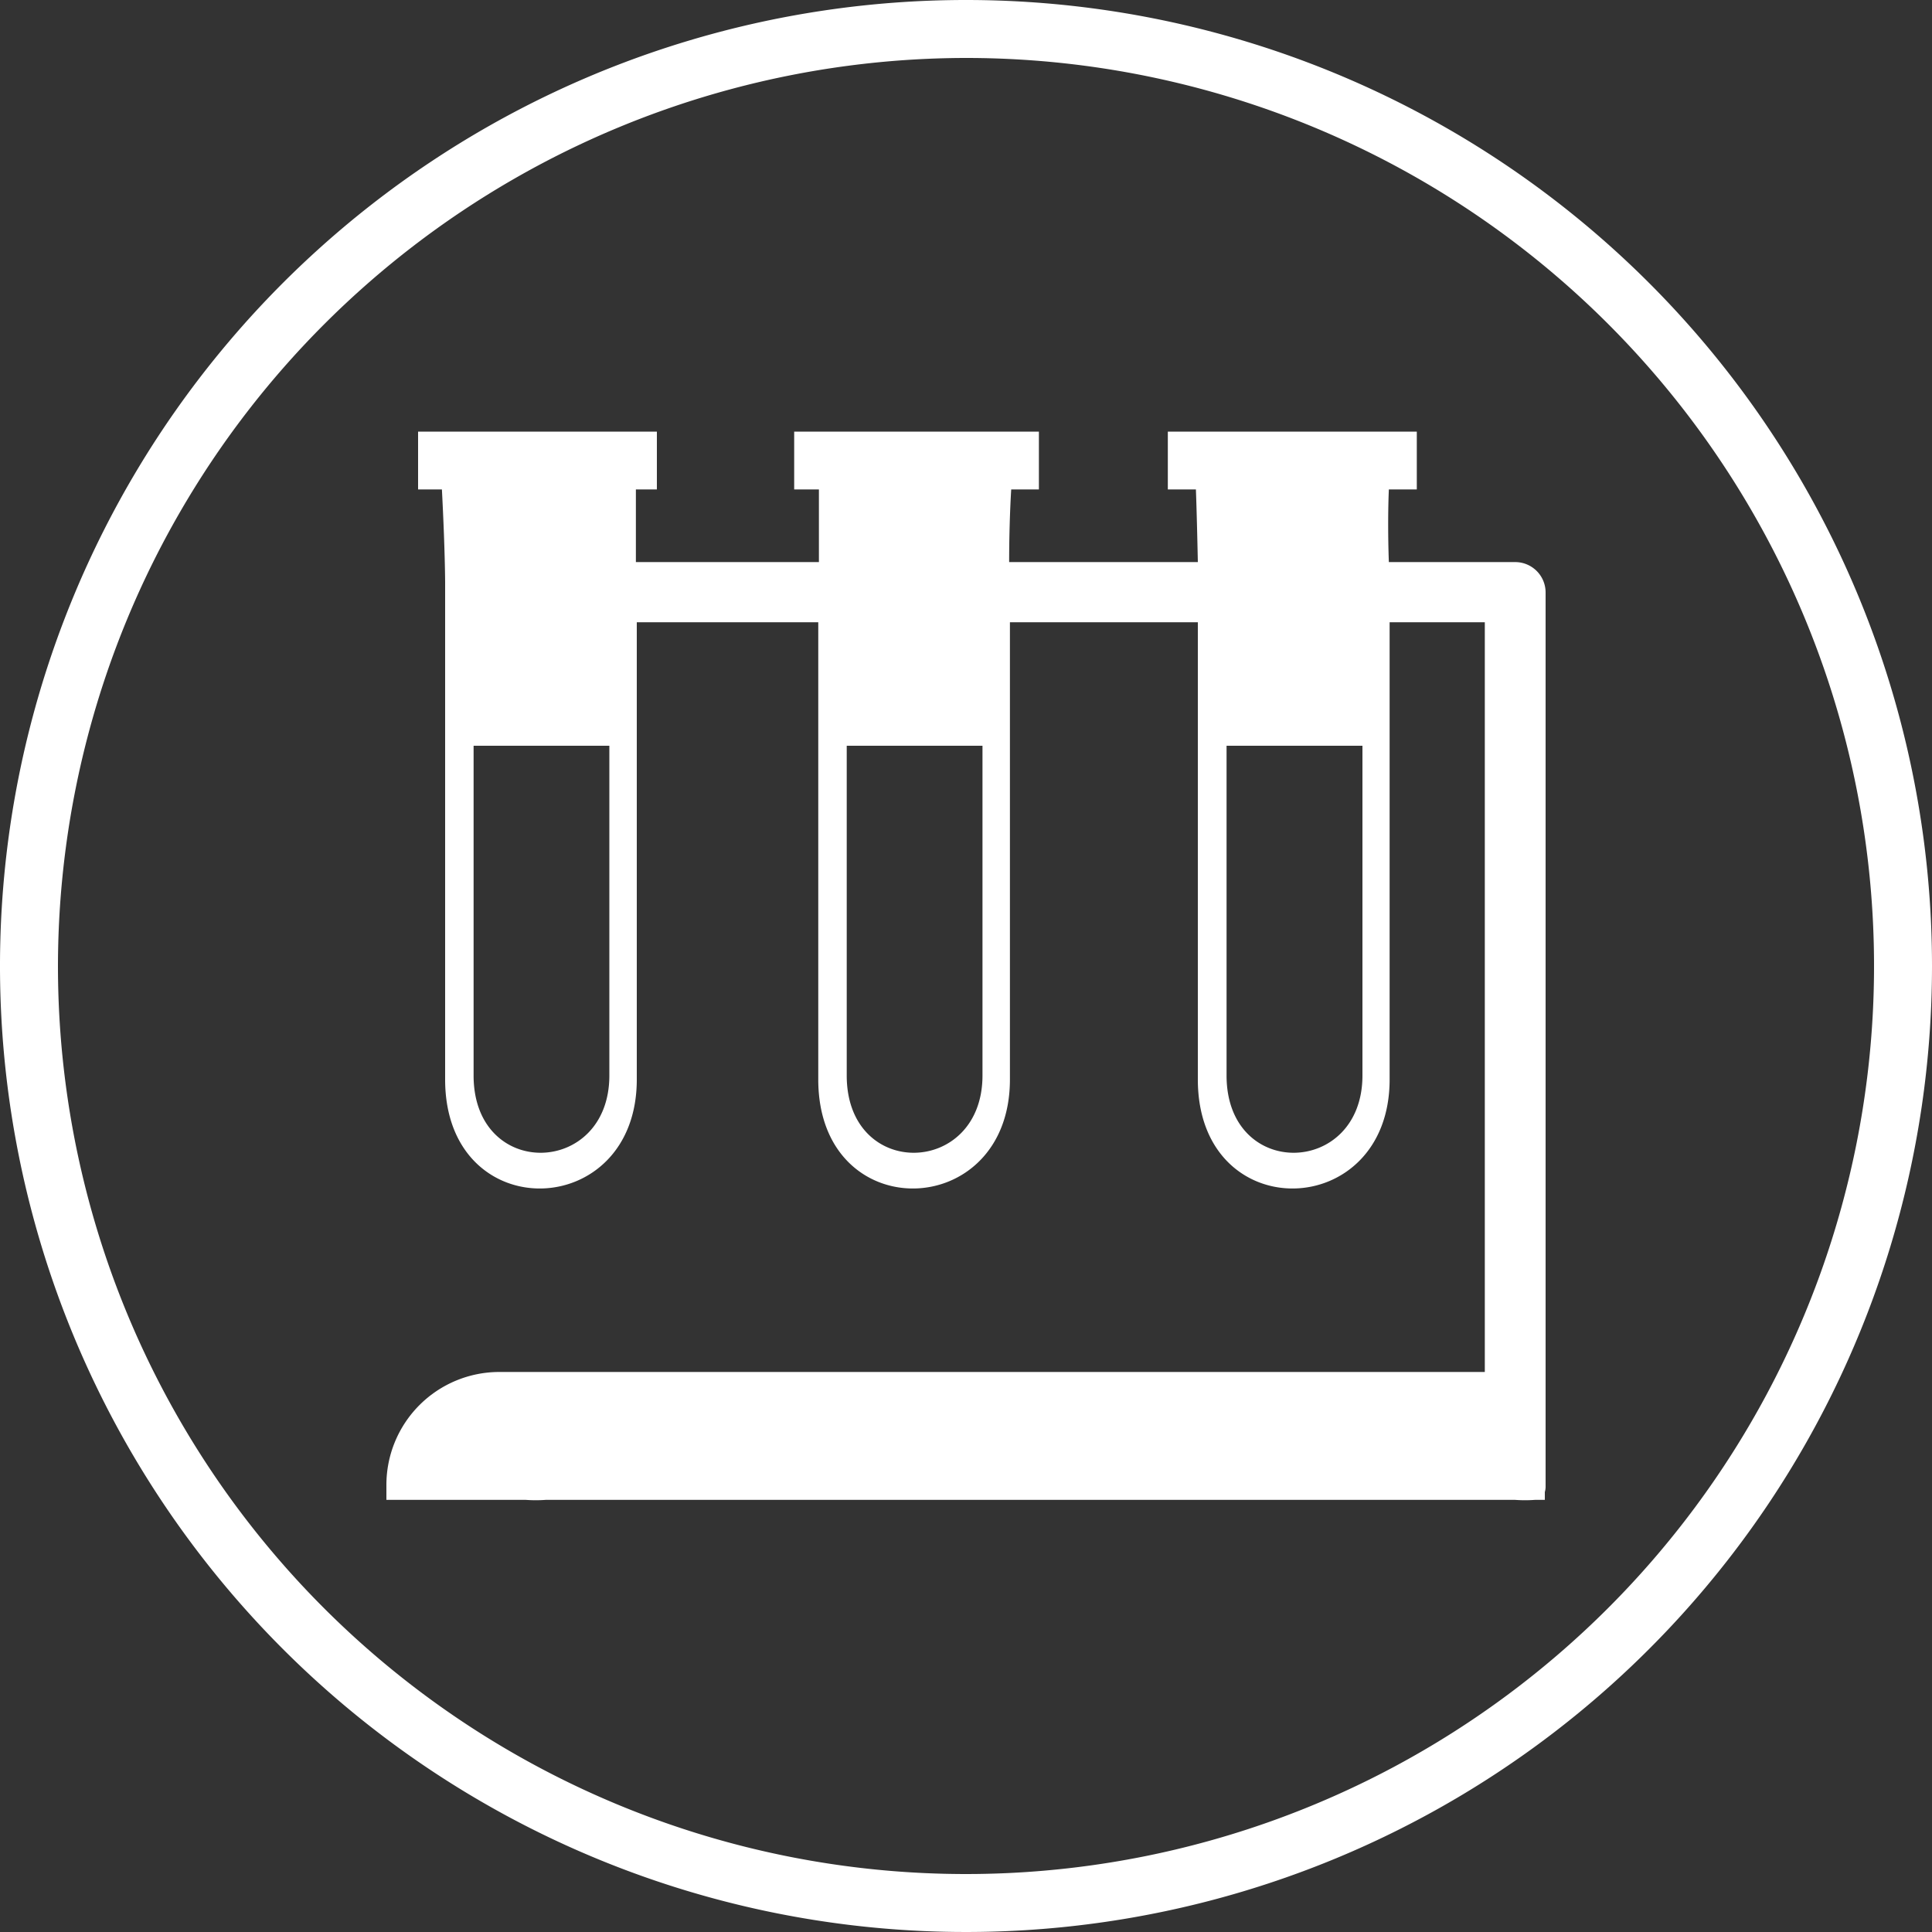
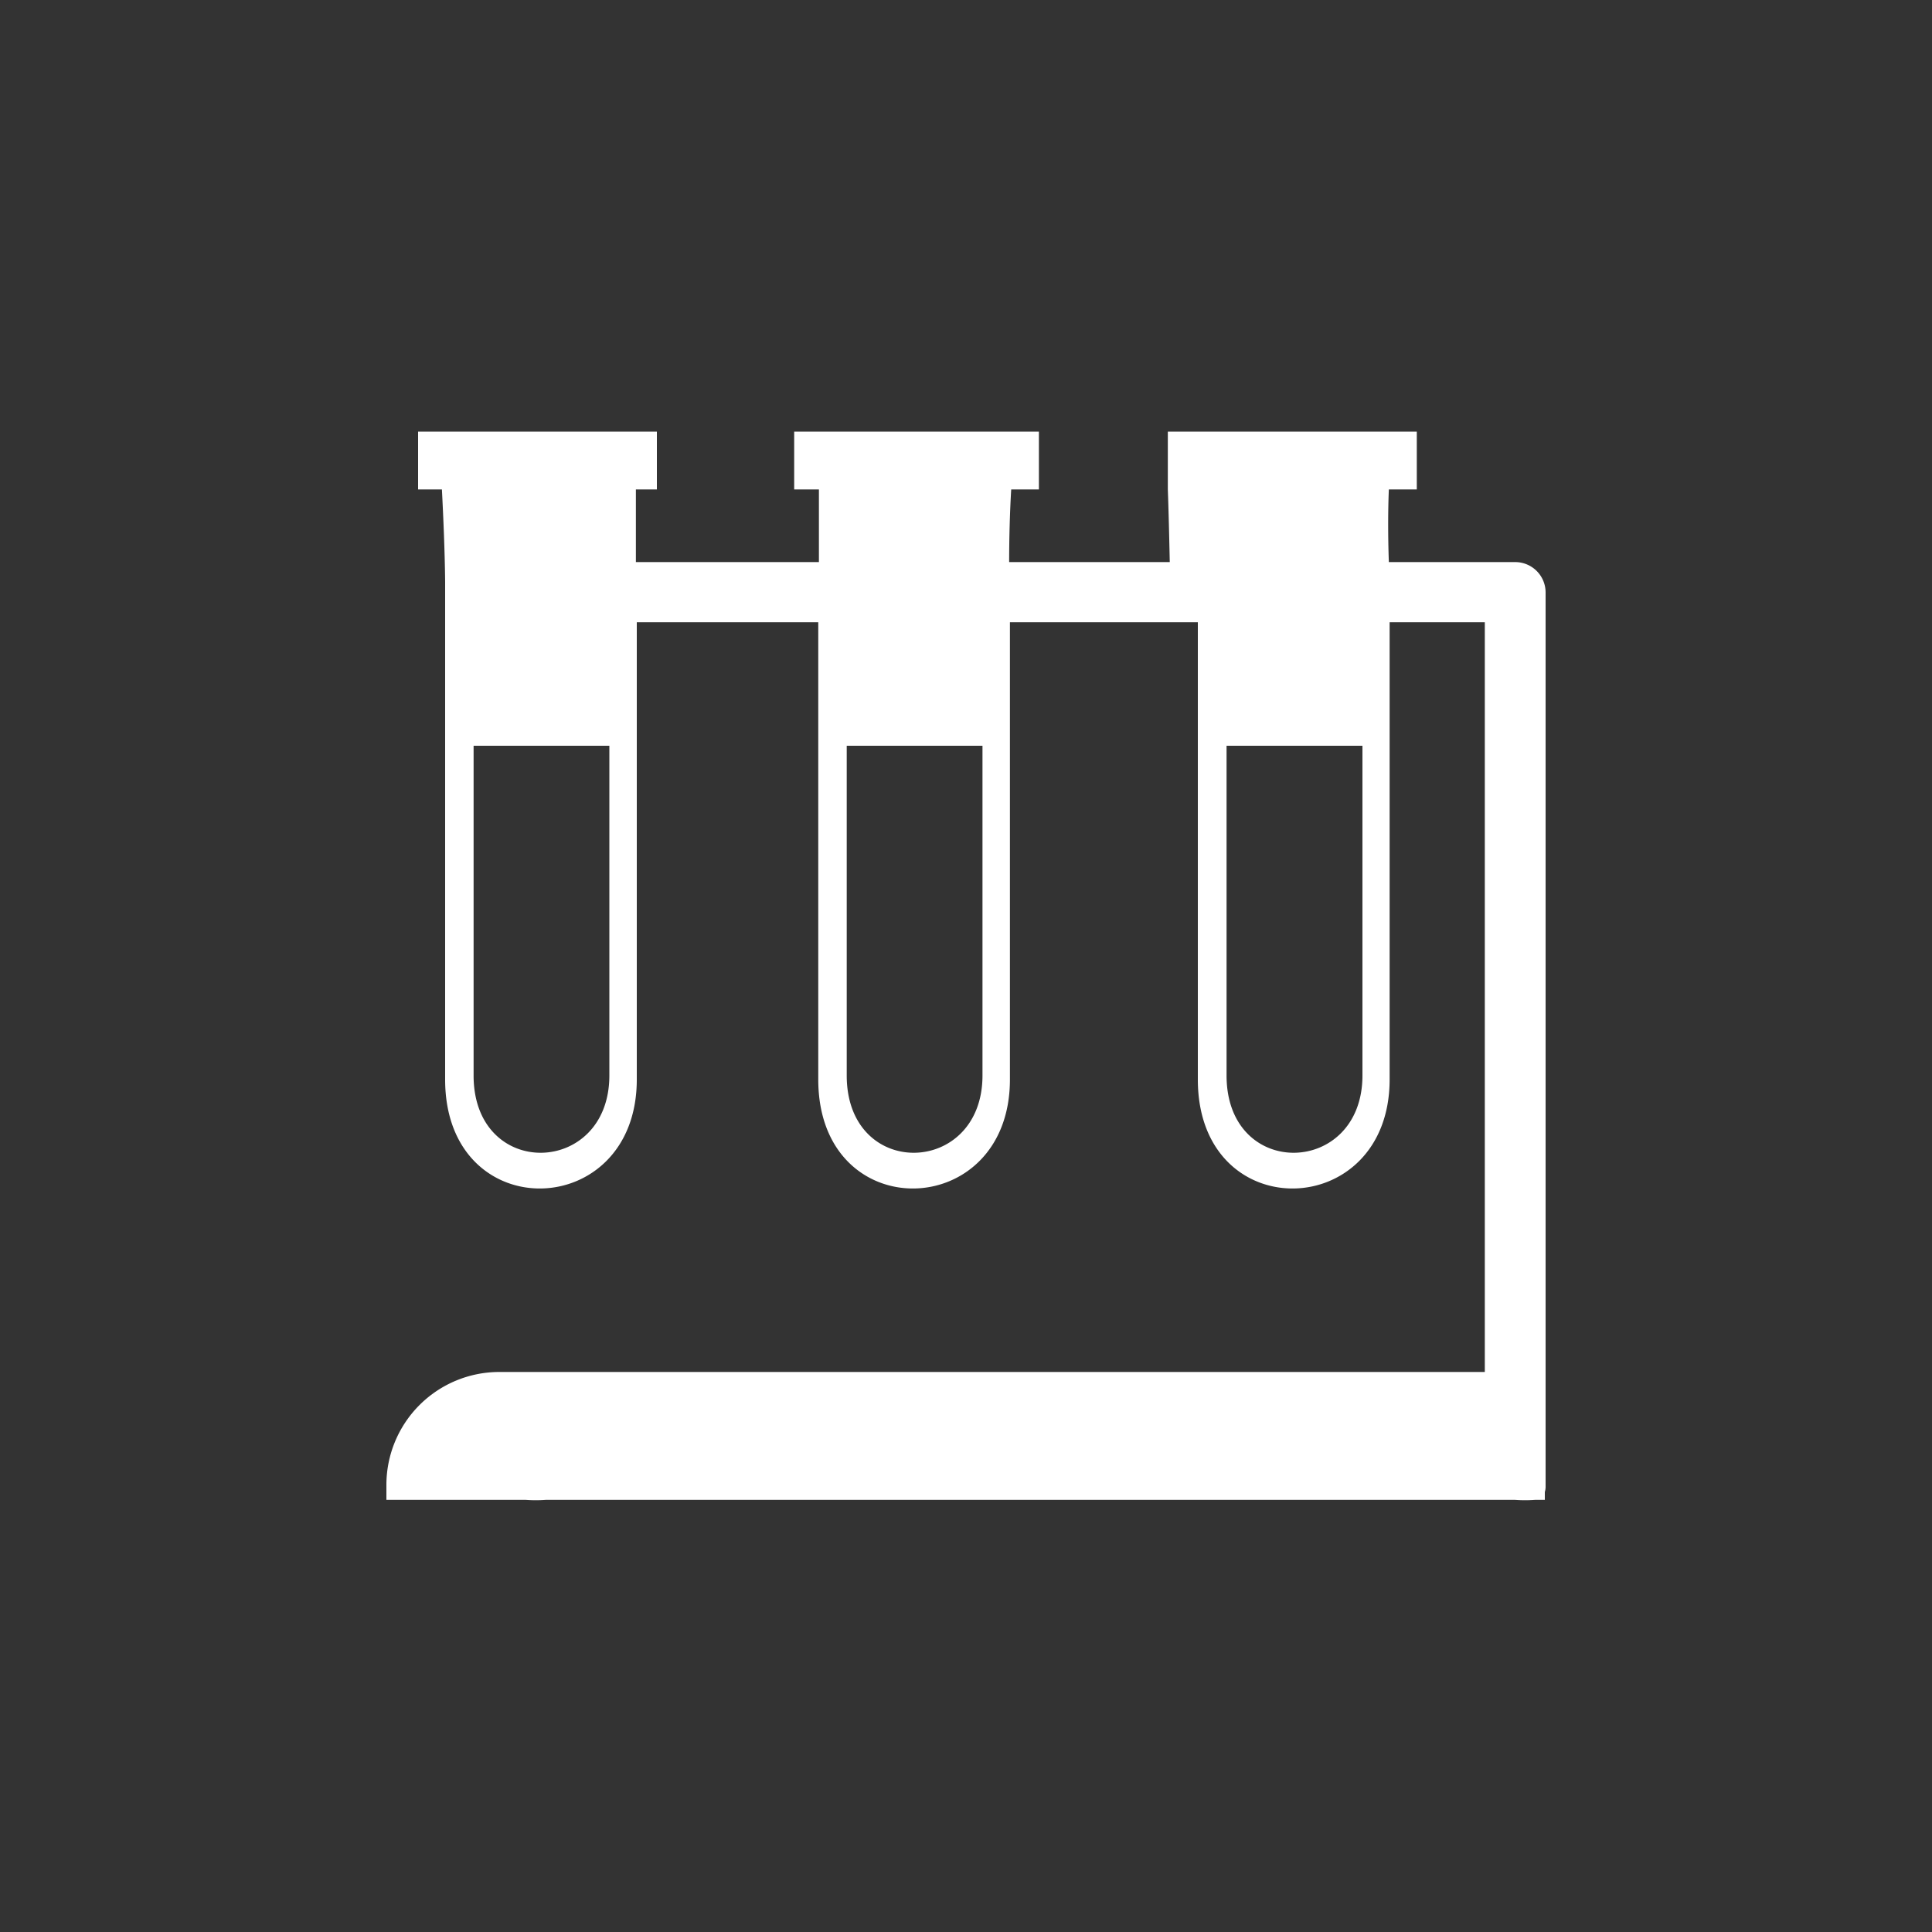
<svg xmlns="http://www.w3.org/2000/svg" id="Слой_1" data-name="Слой 1" viewBox="0 0 150 150">
  <rect x="0" y="0" width="150" height="150" fill="#333333" stroke="none" />
  <defs>
    <style>      .cls-1 {        fill: #fff;      }    </style>
  </defs>
  <g>
-     <path class="cls-1" d="M120,46a2.36,2.36,0,0,0-2.36-2.36h-9.81c-.07-1.91-.07-4,0-5.64H110V33.51H90.67V38h2.18c.06,1.65.11,3.73.15,5.64H78.35c0-1.91.06-4,.16-5.64h2.15V33.51h-19V38h1.92c0,1.65,0,3.73,0,5.64H49.37c0-1.91,0-4,0-5.64H51V33.51H32.46V38h1.85c.11,2.1.23,4.92.25,7.18v5.45h0V83.81c0,11.48,14.88,11.09,14.88,0V48.31H63.53v2.27h0V83.81c0,11.48,14.88,11.09,14.88,0V48.31H93v2.27h0V83.81c0,11.48,14.89,11.09,14.89,0V48.31h7.39v58.21H38.77A8.77,8.77,0,0,0,30,115.29v1.16H40.83a10.62,10.62,0,0,0,1.53,0h75.28a10.55,10.55,0,0,0,1.53,0h.77v-.61a1.44,1.44,0,0,0,.06-.45ZM76.28,83.5c0,7.86-10.54,8.14-10.54,0V57.9H76.28Zm29.5,0c0,7.86-10.55,8.14-10.55,0V57.9h10.55Zm-58.47,0c0,7.86-10.54,8.14-10.54,0V57.9H47.31Z" />
-     <path class="cls-1" d="M75,4.5A70.5,70.5,0,1,1,4.5,75,70.58,70.58,0,0,1,75,4.5M75,0a75,75,0,1,0,75,75A75,75,0,0,0,75,0Z" />
+     <path class="cls-1" d="M120,46a2.36,2.36,0,0,0-2.36-2.36h-9.81c-.07-1.91-.07-4,0-5.64H110V33.51H90.67V38c.06,1.65.11,3.73.15,5.64H78.35c0-1.91.06-4,.16-5.64h2.15V33.51h-19V38h1.92c0,1.65,0,3.73,0,5.64H49.37c0-1.91,0-4,0-5.64H51V33.51H32.46V38h1.85c.11,2.1.23,4.92.25,7.18v5.45h0V83.81c0,11.48,14.88,11.09,14.88,0V48.31H63.53v2.27h0V83.81c0,11.48,14.88,11.09,14.88,0V48.31H93v2.27h0V83.81c0,11.48,14.89,11.09,14.89,0V48.31h7.39v58.21H38.77A8.77,8.77,0,0,0,30,115.29v1.16H40.83a10.62,10.62,0,0,0,1.53,0h75.28a10.55,10.55,0,0,0,1.53,0h.77v-.61a1.44,1.44,0,0,0,.06-.45ZM76.28,83.5c0,7.86-10.54,8.14-10.54,0V57.9H76.28Zm29.5,0c0,7.86-10.55,8.14-10.55,0V57.9h10.55Zm-58.47,0c0,7.86-10.54,8.14-10.54,0V57.9H47.31Z" />
  </g>
</svg>